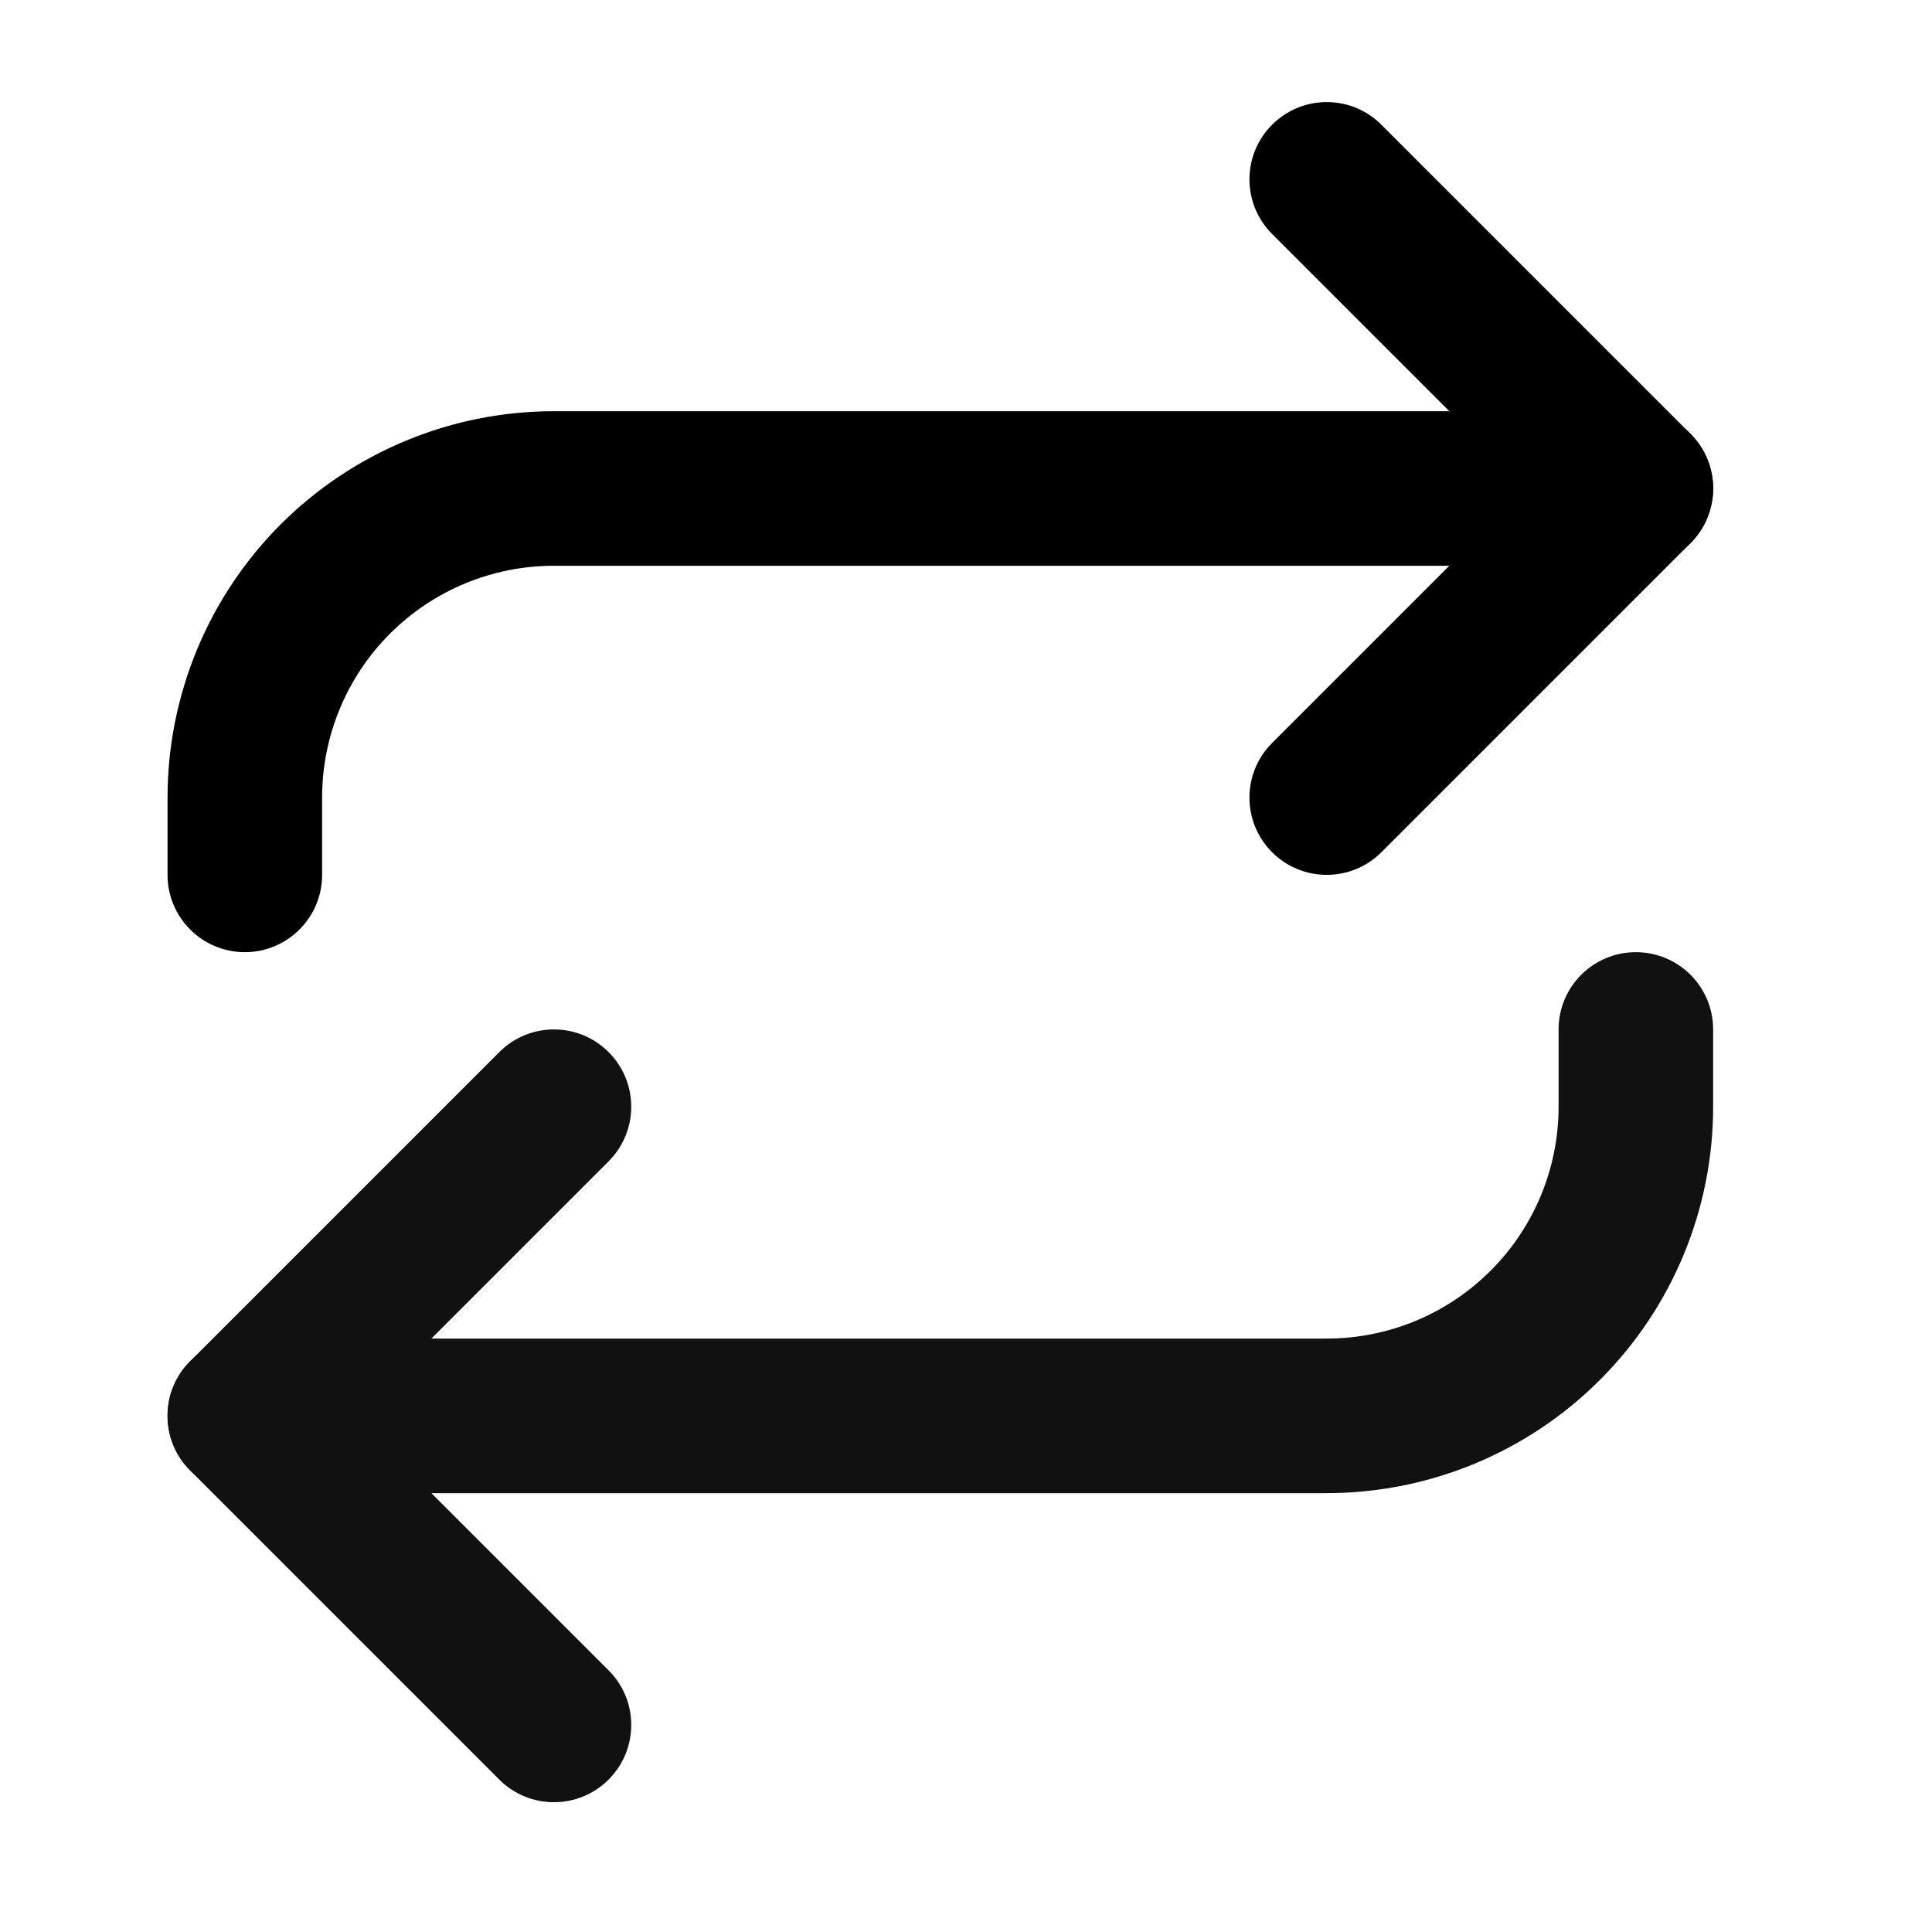
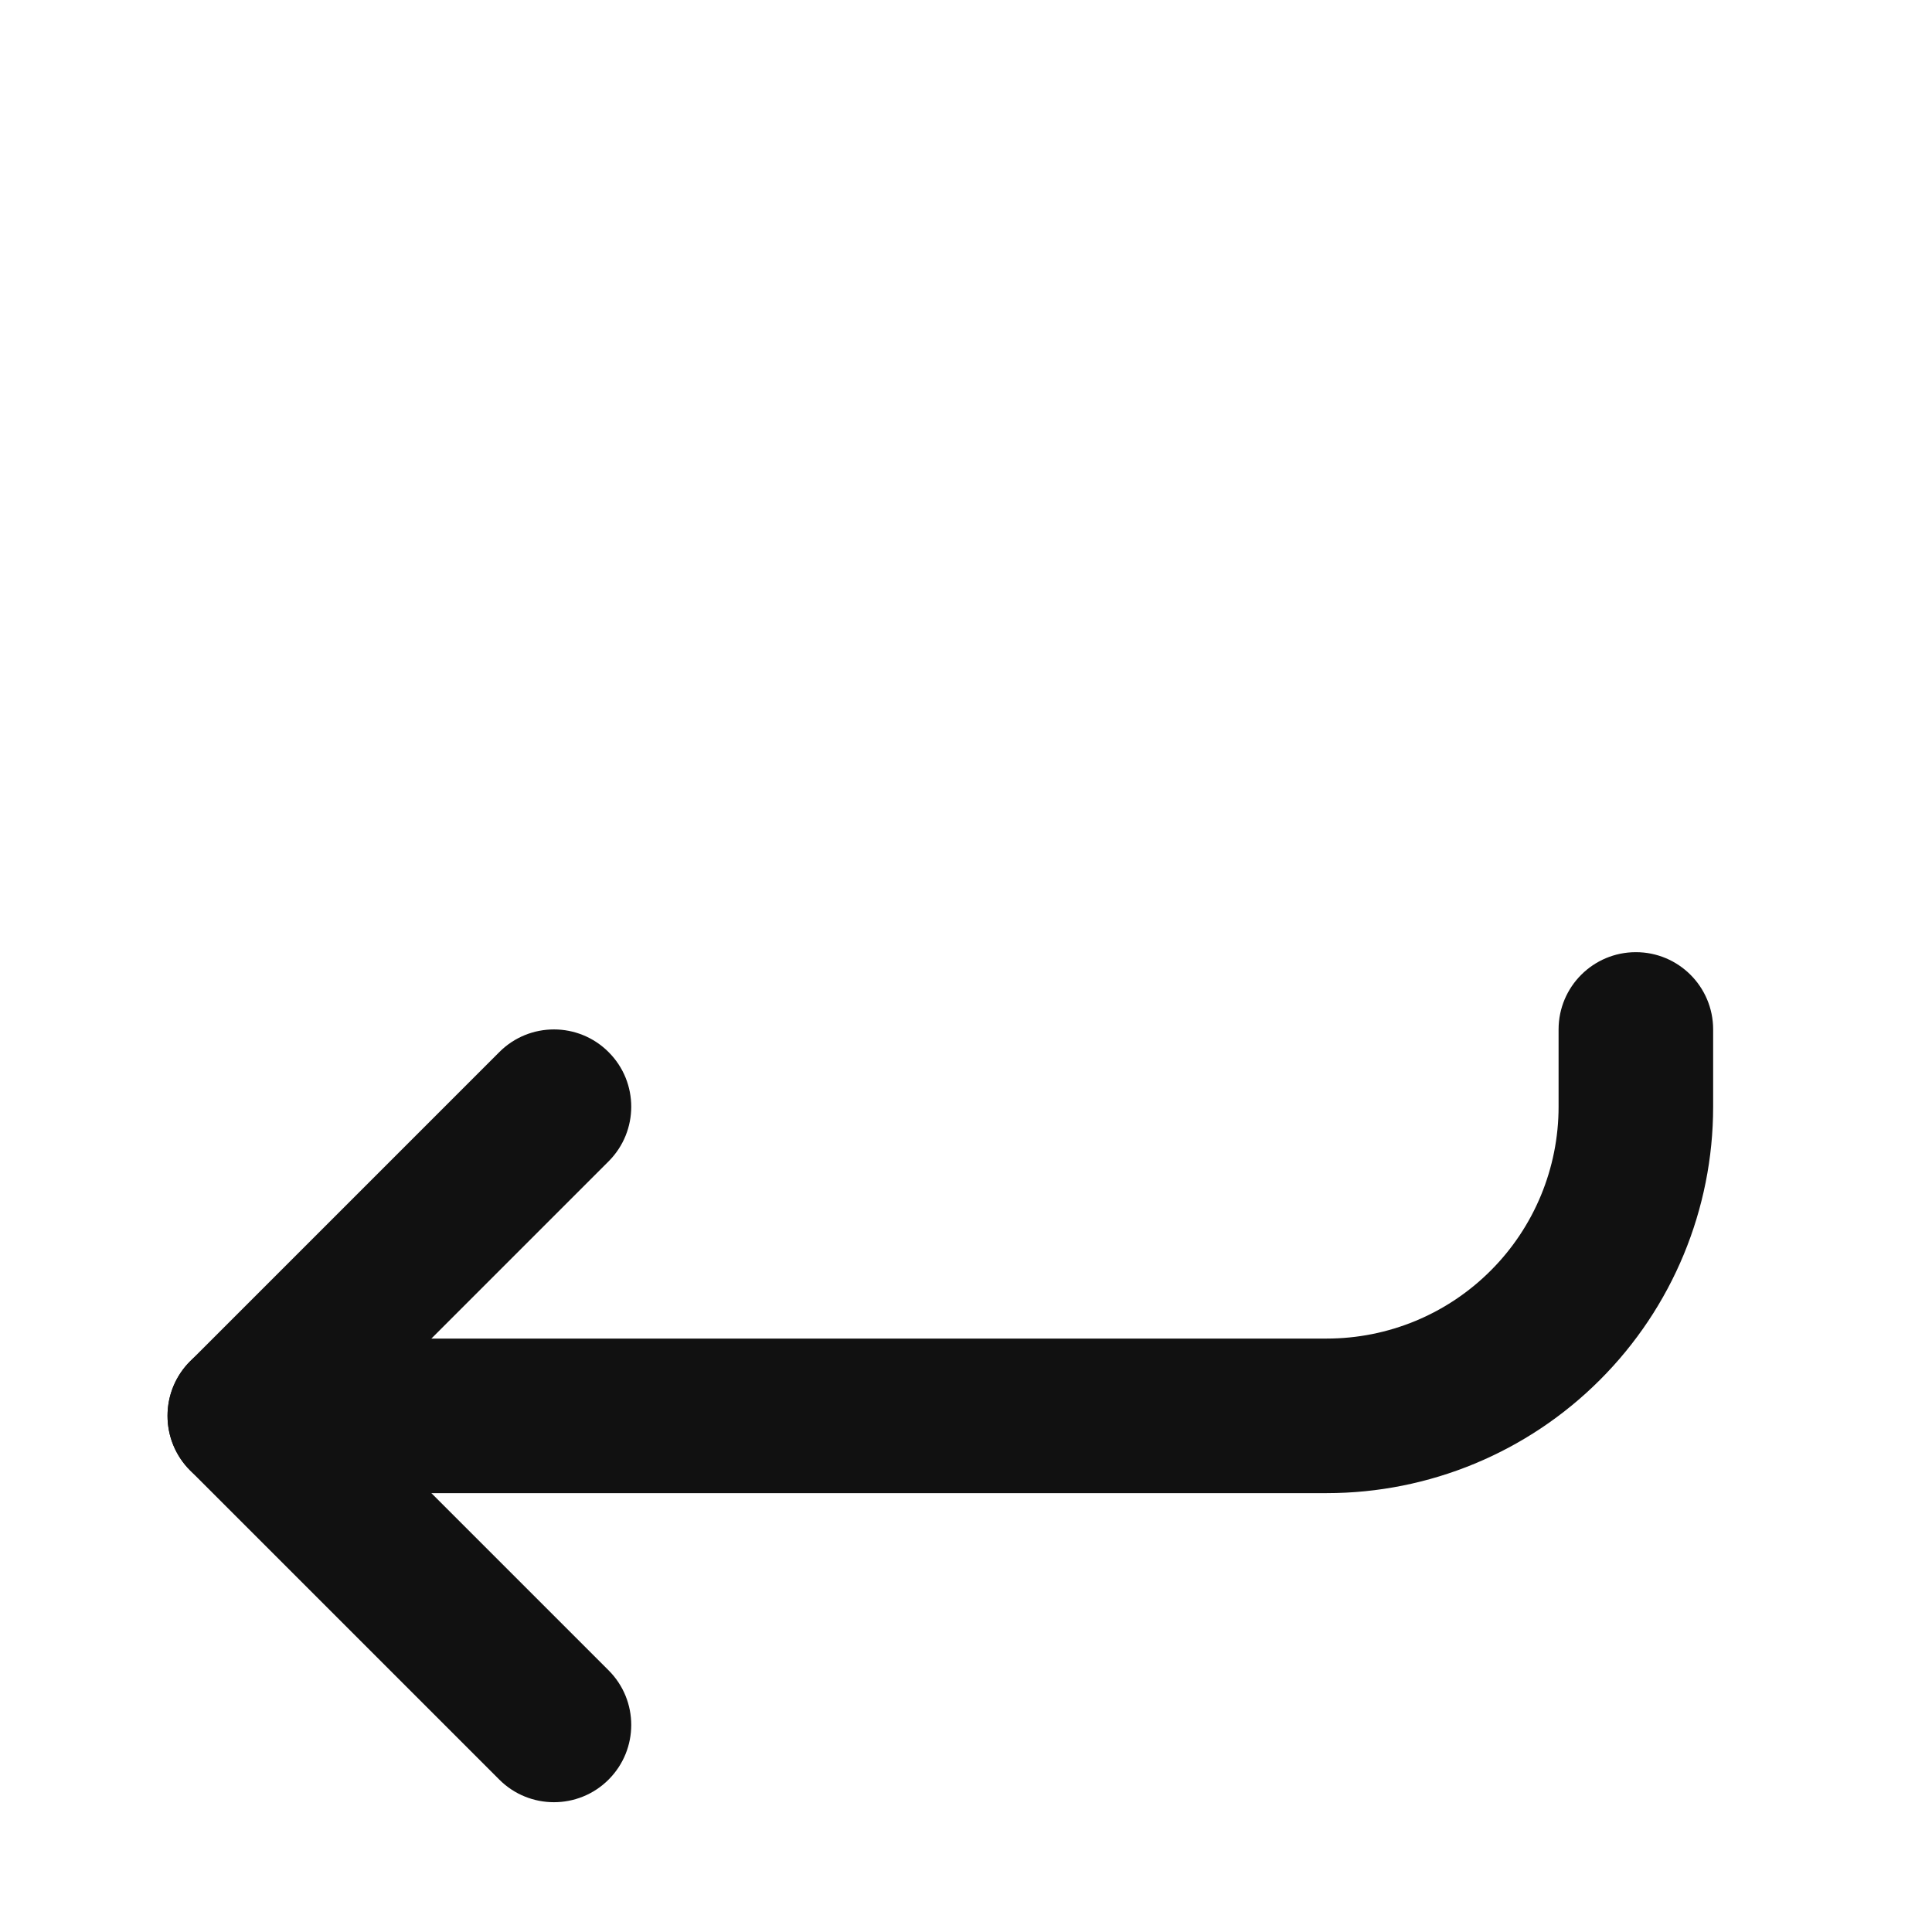
<svg xmlns="http://www.w3.org/2000/svg" fill="none" viewBox="0 0 25 25" height="25" width="25">
-   <path fill="black" d="M16.461 1.614C16.851 1.223 17.485 1.223 17.875 1.614L21.875 5.614C22.266 6.004 22.266 6.637 21.875 7.028L17.875 11.028C17.485 11.418 16.851 11.418 16.461 11.028C16.07 10.637 16.07 10.004 16.461 9.614L19.754 6.321L16.461 3.028C16.07 2.637 16.07 2.004 16.461 1.614Z" clip-rule="evenodd" fill-rule="evenodd" />
-   <path fill="black" d="M7.168 7.321C6.372 7.321 5.609 7.637 5.047 8.199C4.484 8.762 4.168 9.525 4.168 10.321V11.321C4.168 11.873 3.72 12.321 3.168 12.321C2.616 12.321 2.168 11.873 2.168 11.321V10.321C2.168 8.995 2.695 7.723 3.632 6.785C4.57 5.848 5.842 5.321 7.168 5.321H21.168C21.72 5.321 22.168 5.769 22.168 6.321C22.168 6.873 21.72 7.321 21.168 7.321H7.168Z" clip-rule="evenodd" fill-rule="evenodd" />
  <path fill="#111111" d="M7.875 13.614C8.266 14.004 8.266 14.637 7.875 15.028L4.582 18.321L7.875 21.614C8.266 22.004 8.266 22.637 7.875 23.028C7.485 23.418 6.851 23.418 6.461 23.028L2.461 19.028C2.07 18.637 2.07 18.004 2.461 17.614L6.461 13.614C6.851 13.223 7.485 13.223 7.875 13.614Z" clip-rule="evenodd" fill-rule="evenodd" />
  <path fill="#111111" d="M21.168 12.321C21.72 12.321 22.168 12.768 22.168 13.321V14.321C22.168 15.647 21.641 16.919 20.703 17.856C19.766 18.794 18.494 19.321 17.168 19.321H3.168C2.616 19.321 2.168 18.873 2.168 18.321C2.168 17.768 2.616 17.321 3.168 17.321H17.168C17.964 17.321 18.727 17.005 19.289 16.442C19.852 15.88 20.168 15.116 20.168 14.321V13.321C20.168 12.768 20.616 12.321 21.168 12.321Z" clip-rule="evenodd" fill-rule="evenodd" />
</svg>